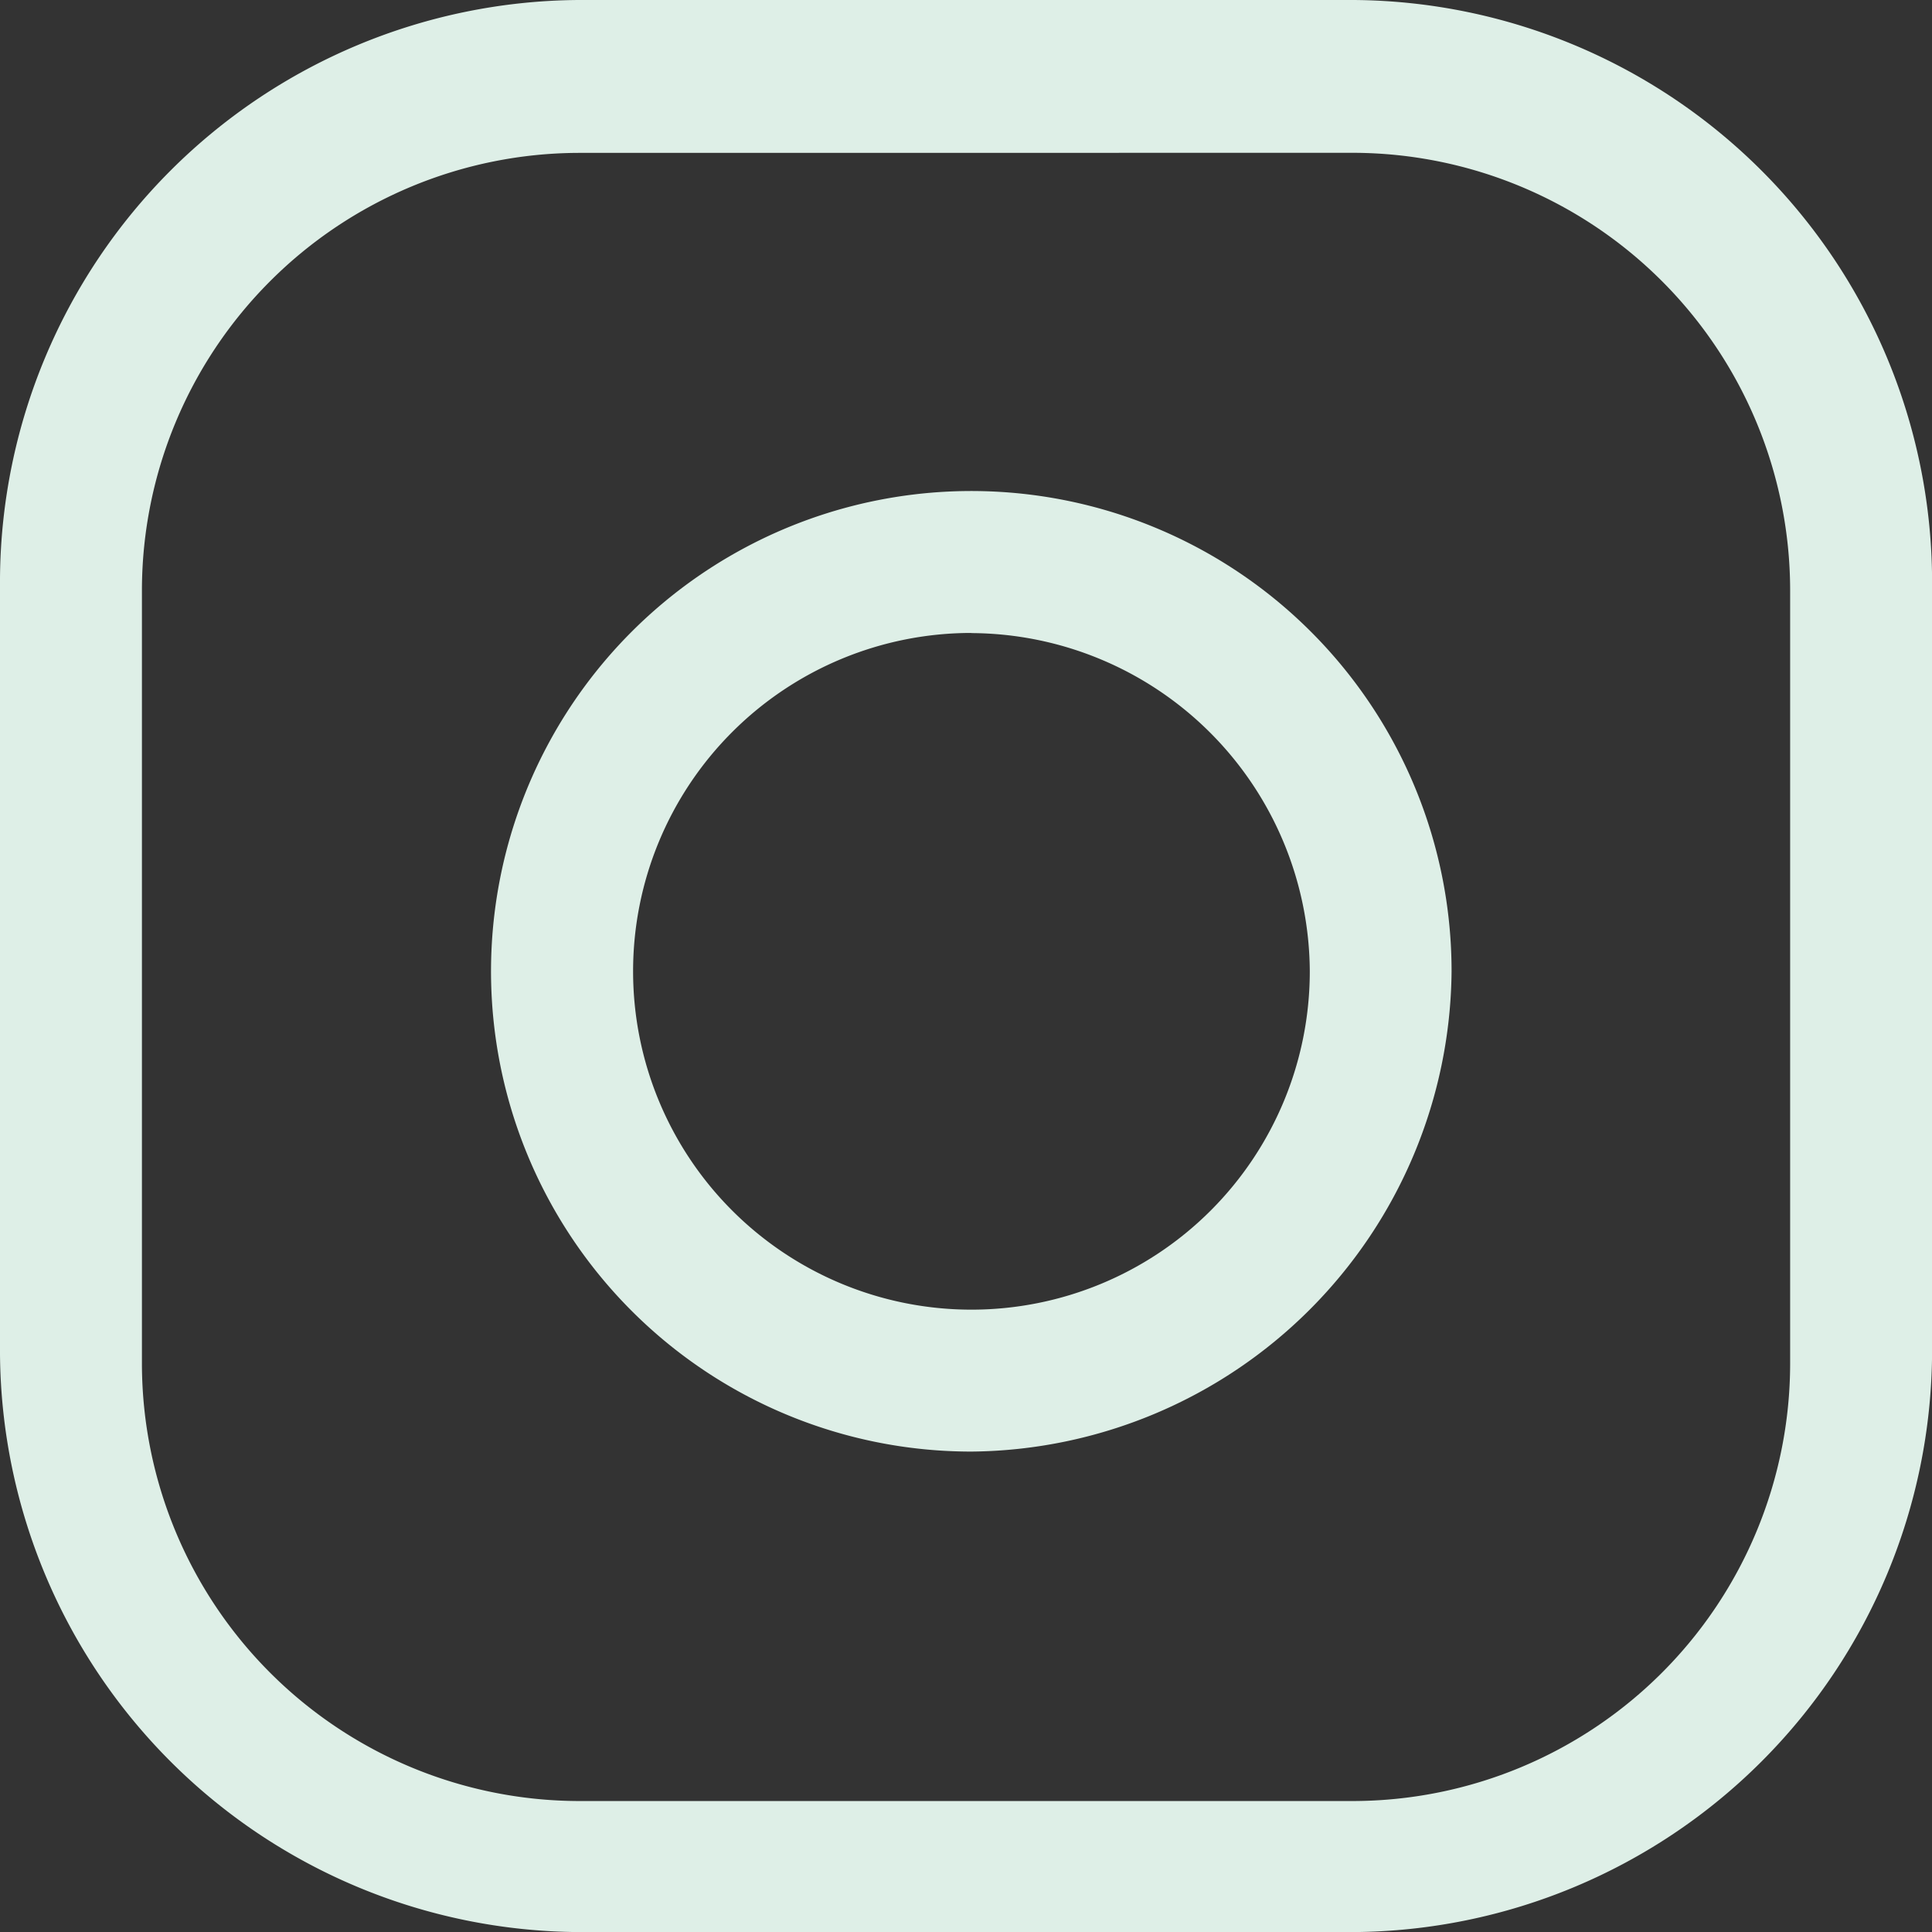
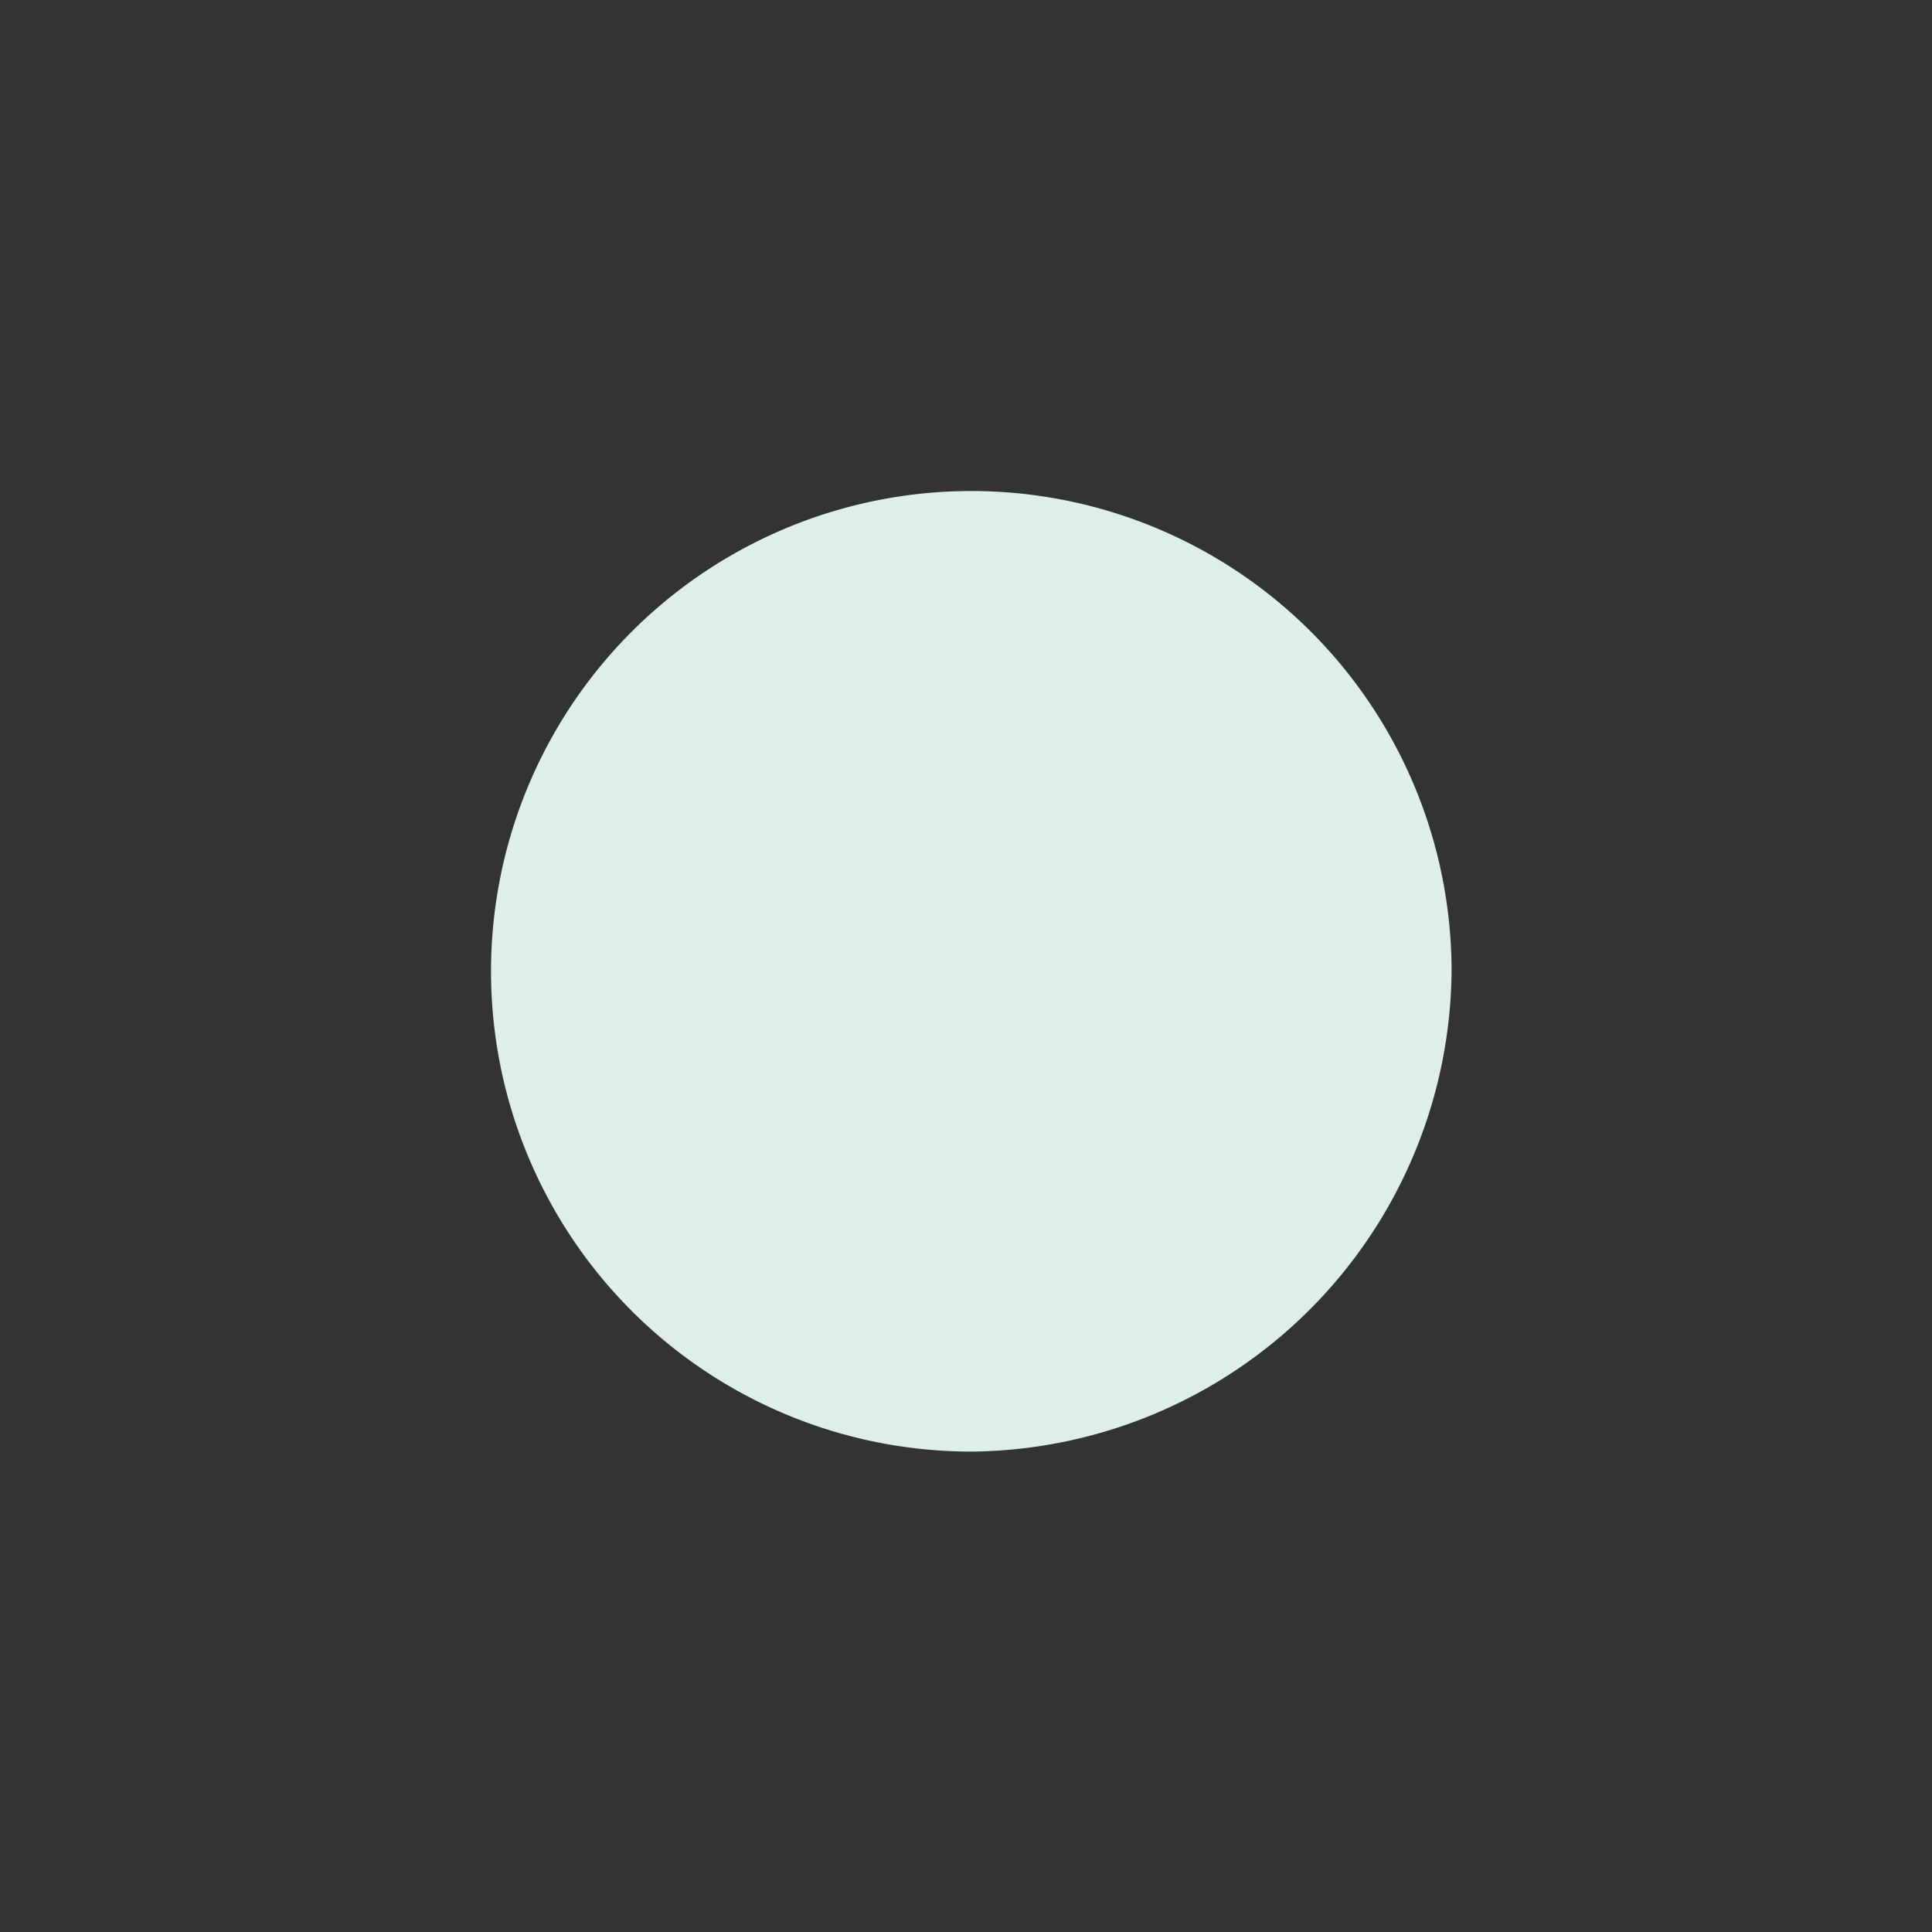
<svg xmlns="http://www.w3.org/2000/svg" id="组_4" data-name="组 4" width="27.157" height="27.157" viewBox="0 0 27.157 27.157">
  <rect x="0" y="0" width="27.157" height="27.157" fill="#333333" stroke="none" />
  <g id="组_6" data-name="组 6" transform="translate(0)">
-     <path id="路径_8" data-name="路径 8" d="M16.232,35.258A8.186,8.186,0,0,1,8.1,27.126V16.232A8.186,8.186,0,0,1,16.232,8.1H27.126a8.186,8.186,0,0,1,8.132,8.132V27.126a8.186,8.186,0,0,1-8.132,8.132Zm0-25.009a6.155,6.155,0,0,0-6.137,6.137V27.279a6.155,6.155,0,0,0,6.137,6.137H27.126a6.155,6.155,0,0,0,6.137-6.137V16.385a6.155,6.155,0,0,0-6.137-6.137Z" transform="translate(-8.1 -8.1)" fill="#deefe7" />
-   </g>
+     </g>
  <g id="组_8" data-name="组 8" transform="translate(6.904 6.904)">
    <g id="组_7" data-name="组 7">
-       <path id="路径_9" data-name="路径 9" d="M19.351,26.1A6.751,6.751,0,1,1,26.1,19.351,6.811,6.811,0,0,1,19.351,26.1Zm0-11.507a4.756,4.756,0,1,0,4.756,4.756A4.78,4.78,0,0,0,19.351,14.595Z" transform="translate(-12.6 -12.6)" fill="#deefe7" />
+       <path id="路径_9" data-name="路径 9" d="M19.351,26.1A6.751,6.751,0,1,1,26.1,19.351,6.811,6.811,0,0,1,19.351,26.1Zm0-11.507A4.78,4.78,0,0,0,19.351,14.595Z" transform="translate(-12.6 -12.6)" fill="#deefe7" />
    </g>
  </g>
</svg>